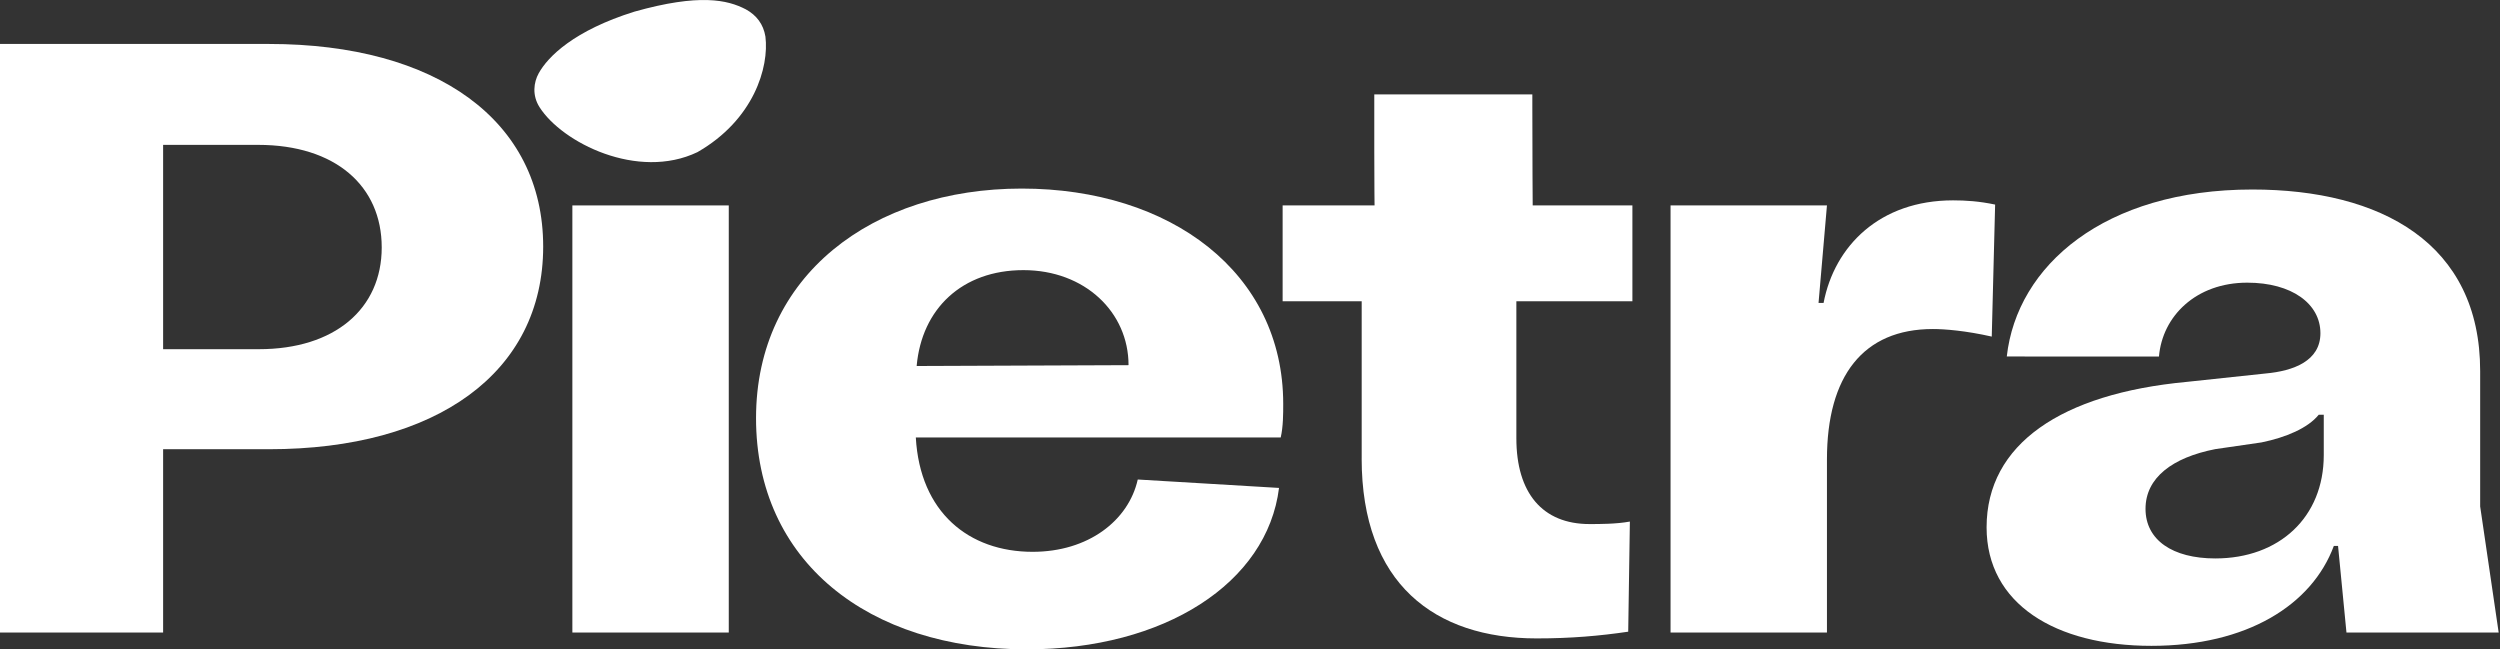
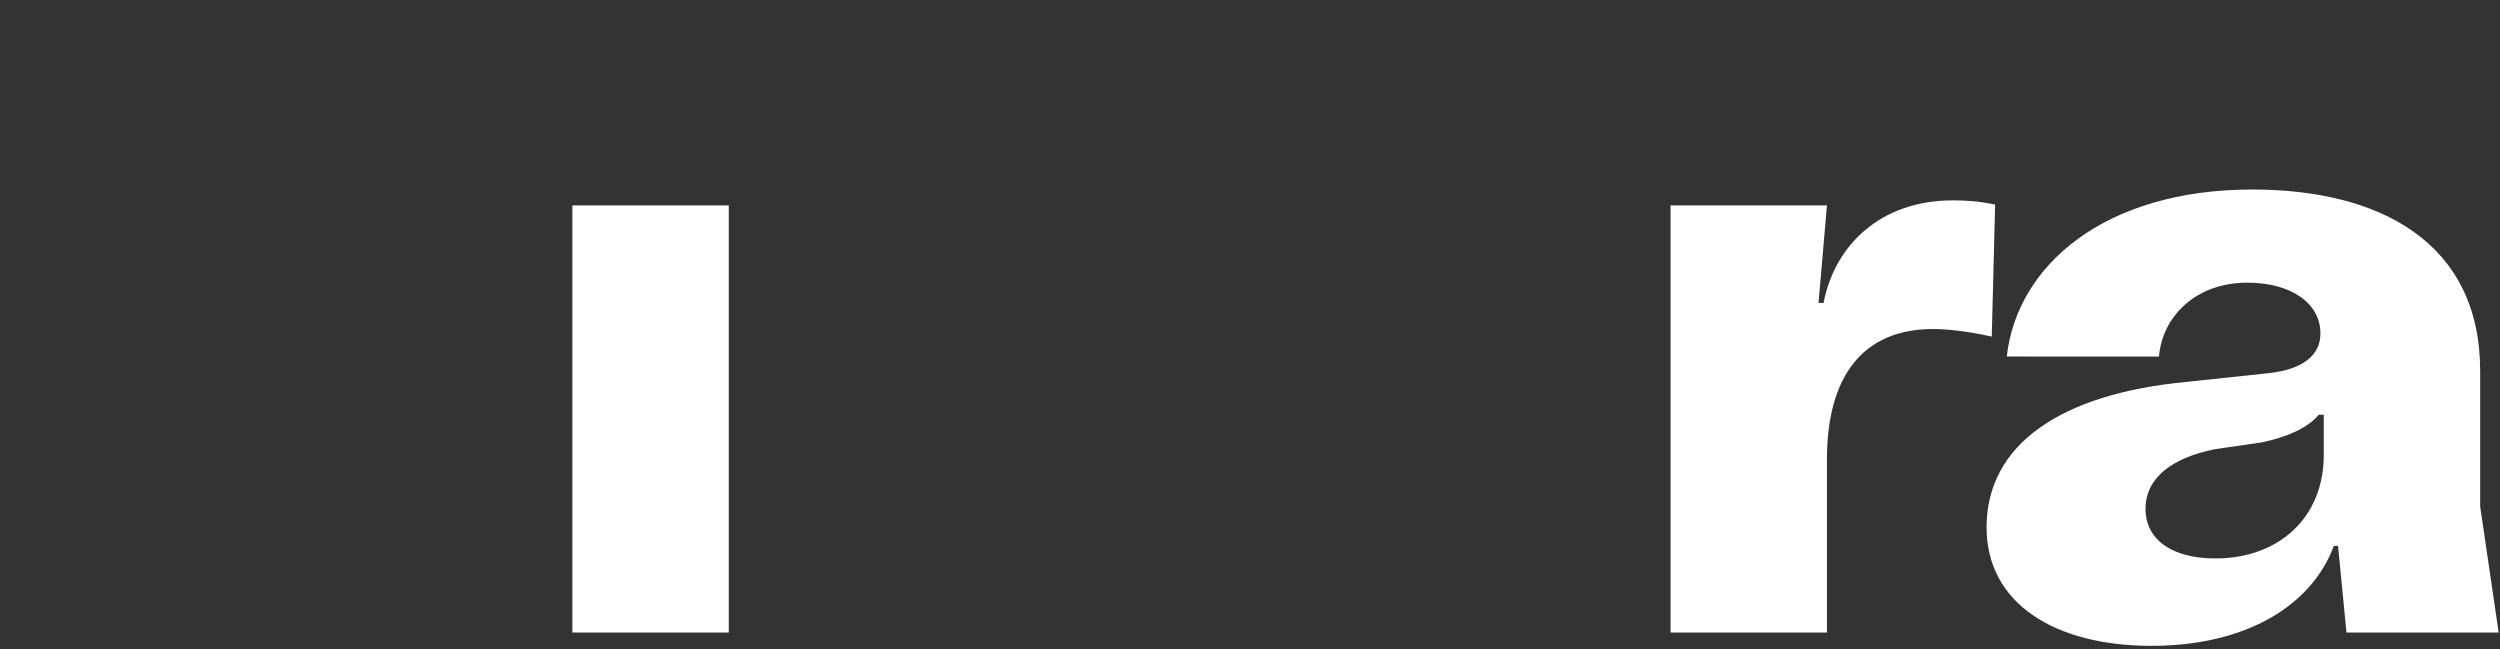
<svg xmlns="http://www.w3.org/2000/svg" width="77" height="20" viewBox="0 0 77 20" fill="none">
  <rect x="0" y="0" width="77" height="20" fill="#333333" stroke="none" />
  <g clipPath="url(#clip0_1040_44726)">
-     <path d="M0 1.354H8.287C13.441 1.354 16.73 3.711 16.73 7.595C16.73 11.48 13.441 13.836 8.287 13.836H5.024V19.482H0V1.354ZM7.976 10.755C10.307 10.755 11.757 9.512 11.757 7.621C11.757 5.731 10.333 4.462 7.951 4.462H5.024V10.755H7.976Z" fill="white" />
    <path d="M22.446 6.327V19.482H17.629V6.327H22.446Z" fill="white" />
-     <path d="M39.446 13.474H28.207C28.336 15.779 29.838 16.996 31.806 16.996C33.515 16.996 34.758 16.038 35.043 14.769L39.394 15.028C39.031 17.954 35.872 20 31.625 20C26.73 20 23.286 17.281 23.286 12.878C23.286 8.476 26.885 5.808 31.469 5.808C36.053 5.808 39.523 8.398 39.523 12.438C39.523 12.749 39.523 13.137 39.446 13.474H39.446ZM34.759 11.247C34.759 9.616 33.413 8.32 31.522 8.32C29.631 8.32 28.388 9.512 28.233 11.273L34.759 11.247Z" fill="white" />
-     <path d="M41.94 14.121V9.279H39.505V6.327H42.337C42.337 6.38 42.328 5.731 42.328 4.669V2.908H47.196V3.27C47.196 4.902 47.207 6.327 47.207 6.327H50.278V9.279H46.704V13.5C46.704 15.183 47.507 16.141 48.957 16.141C49.268 16.141 49.786 16.141 50.2 16.064L50.149 19.456C49.268 19.586 48.388 19.663 47.326 19.663C44.192 19.663 41.939 17.98 41.939 14.121H41.94Z" fill="white" />
    <path d="M51.453 6.327H56.27L56.011 9.331H56.166C56.503 7.57 57.902 6.171 60.155 6.171C60.543 6.171 60.958 6.197 61.45 6.301L61.346 10.367C60.543 10.185 59.895 10.134 59.533 10.134C57.383 10.134 56.27 11.584 56.27 14.148V19.482H51.453V6.327H51.453Z" fill="white" />
    <path d="M61.187 16.242C61.187 13.678 63.492 12.124 67.351 11.762L69.785 11.503C70.64 11.425 71.469 11.117 71.469 10.263C71.469 9.356 70.588 8.706 69.216 8.706C67.636 8.706 66.6 9.74 66.496 10.982L61.809 10.98C62.12 8.183 64.813 5.837 69.371 5.837C73.334 5.837 76.389 7.492 76.389 11.428V15.598L76.959 19.482H72.271L72.012 16.815H71.882C71.209 18.628 69.215 19.892 66.262 19.892C63.309 19.892 61.187 18.6 61.187 16.243L61.187 16.242ZM71.572 14.017V12.774H71.417C71.08 13.189 70.407 13.471 69.656 13.626L68.231 13.833C66.91 14.092 66.082 14.714 66.082 15.672C66.082 16.63 66.911 17.2 68.231 17.2C70.199 17.2 71.572 15.934 71.572 14.017Z" fill="white" />
-     <path d="M22.967 0.285C23.302 0.468 23.512 0.745 23.575 1.126C23.692 2.067 23.221 3.688 21.481 4.686C19.644 5.564 17.312 4.394 16.617 3.3C16.384 2.933 16.439 2.535 16.591 2.259C16.877 1.74 17.686 0.938 19.539 0.359C21.544 -0.206 22.411 -0.003 22.966 0.285L22.967 0.285Z" fill="white" />
  </g>
  <defs>
    <clipPath id="clip0_1040_44726">
-       <rect width="76.959" height="20" fill="white" />
-     </clipPath>
+       </clipPath>
  </defs>
</svg>